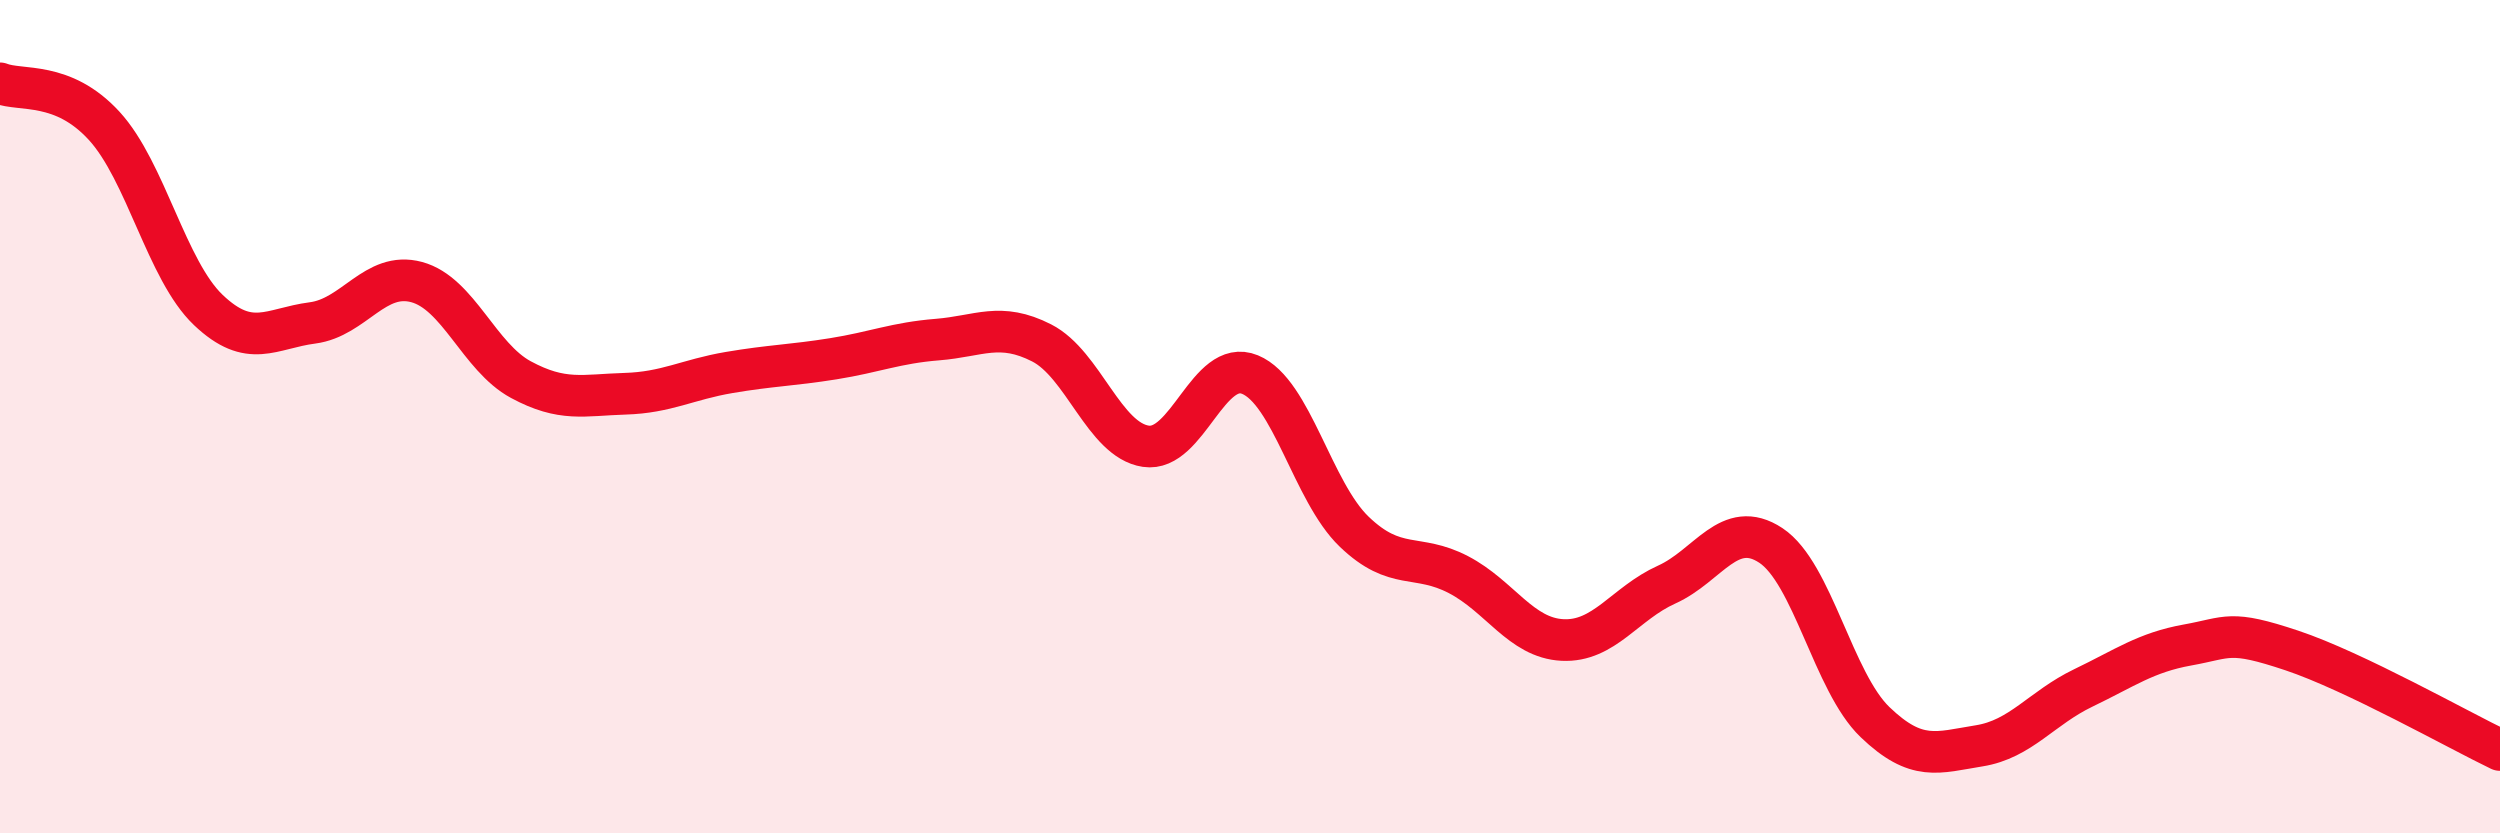
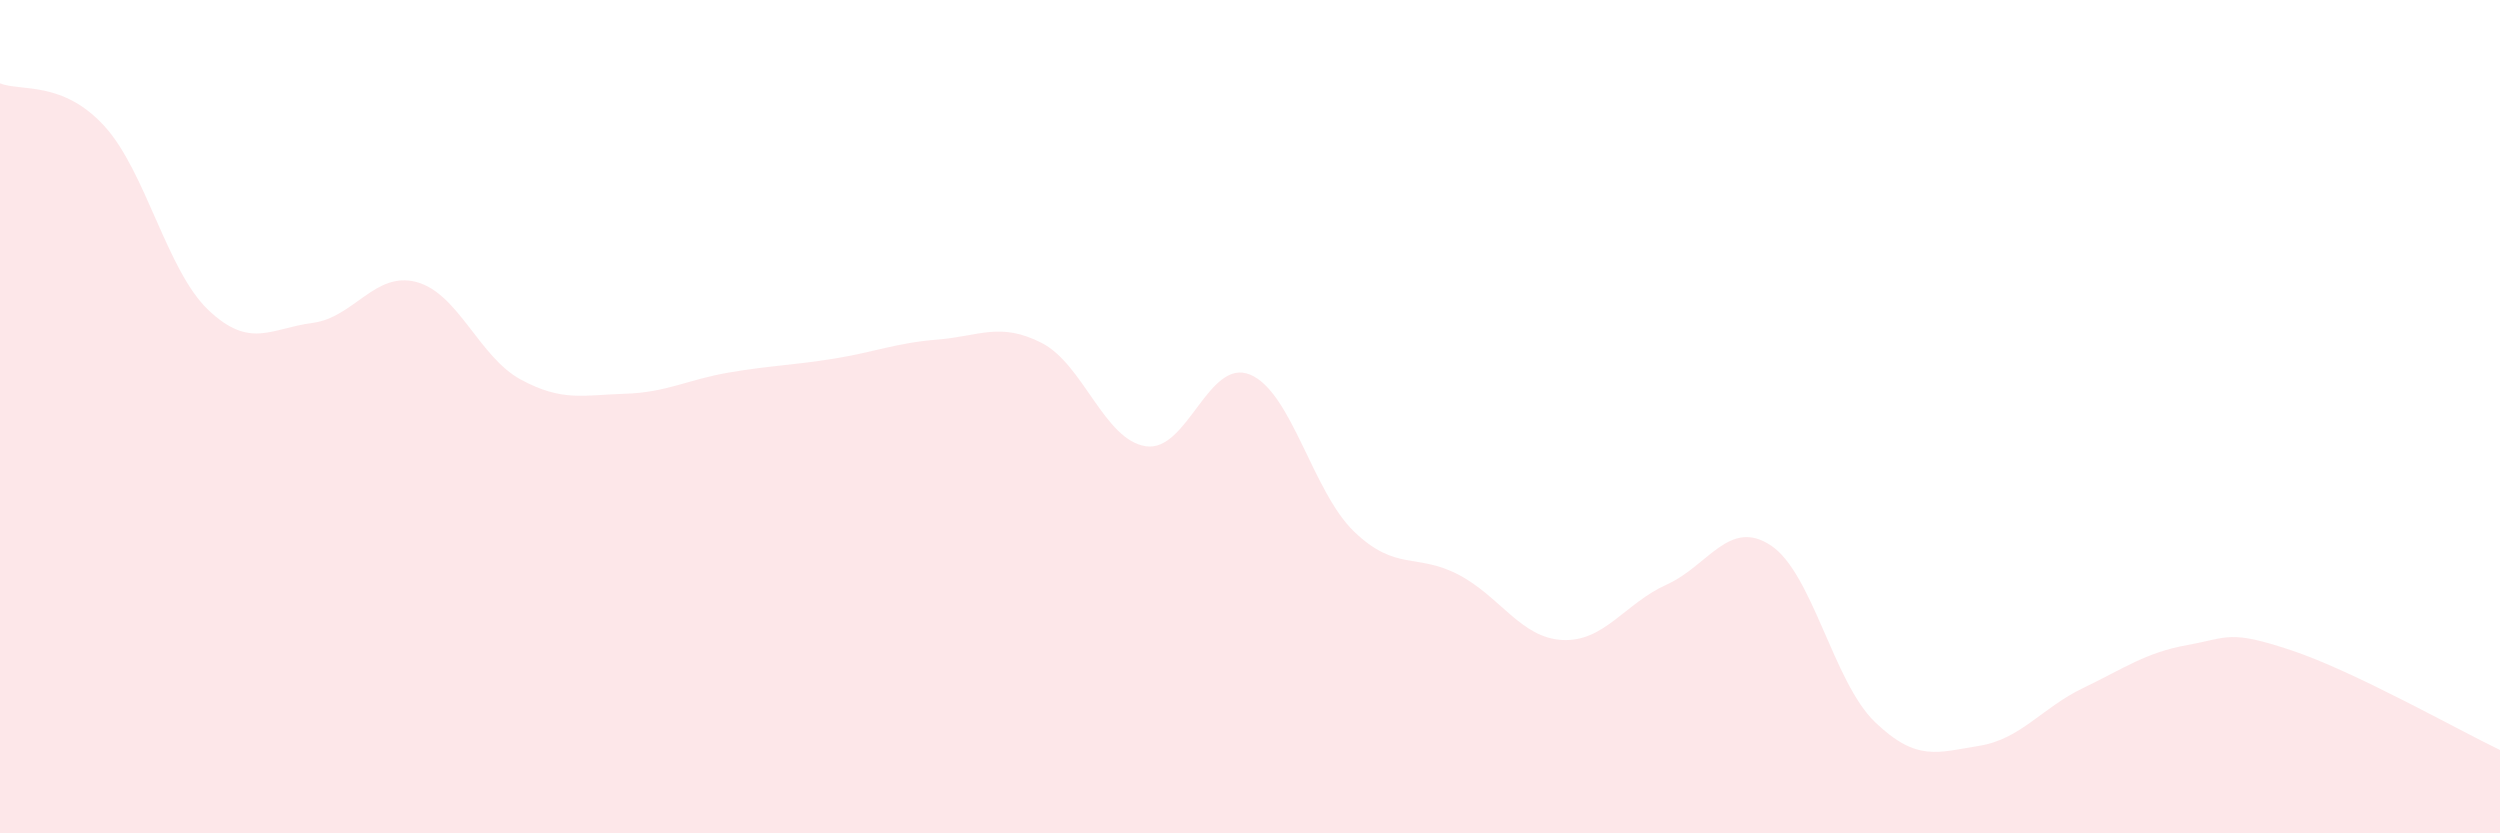
<svg xmlns="http://www.w3.org/2000/svg" width="60" height="20" viewBox="0 0 60 20">
  <path d="M 0,2 C 0.5,2.2 1.5,1.93 2.5,3.02 C 3.5,4.11 4,6.49 5,7.44 C 6,8.39 6.5,7.88 7.5,7.75 C 8.5,7.62 9,6.5 10,6.77 C 11,7.04 11.5,8.57 12.5,9.11 C 13.5,9.65 14,9.48 15,9.45 C 16,9.42 16.5,9.11 17.5,8.94 C 18.5,8.77 19,8.77 20,8.61 C 21,8.45 21.5,8.23 22.5,8.15 C 23.5,8.07 24,7.72 25,8.23 C 26,8.74 26.5,10.56 27.5,10.71 C 28.5,10.86 29,8.58 30,8.99 C 31,9.4 31.5,11.8 32.5,12.76 C 33.5,13.72 34,13.27 35,13.79 C 36,14.31 36.5,15.31 37.5,15.36 C 38.5,15.41 39,14.48 40,14.03 C 41,13.58 41.5,12.43 42.5,13.09 C 43.5,13.75 44,16.37 45,17.33 C 46,18.29 46.5,18.06 47.5,17.9 C 48.5,17.74 49,16.99 50,16.51 C 51,16.03 51.5,15.66 52.5,15.48 C 53.5,15.3 53.5,15.11 55,15.61 C 56.5,16.11 59,17.52 60,18L60 20L0 20Z" fill="#EB0A25" opacity="0.1" stroke-linecap="round" stroke-linejoin="round" />
-   <path d="M 0,2 C 0.5,2.2 1.5,1.93 2.5,3.02 C 3.5,4.11 4,6.49 5,7.44 C 6,8.39 6.5,7.88 7.5,7.75 C 8.5,7.62 9,6.5 10,6.77 C 11,7.04 11.5,8.57 12.5,9.11 C 13.5,9.65 14,9.48 15,9.45 C 16,9.42 16.5,9.11 17.5,8.94 C 18.5,8.77 19,8.77 20,8.61 C 21,8.45 21.5,8.23 22.5,8.15 C 23.5,8.07 24,7.72 25,8.23 C 26,8.74 26.5,10.56 27.5,10.71 C 28.5,10.86 29,8.58 30,8.99 C 31,9.4 31.5,11.8 32.5,12.76 C 33.5,13.72 34,13.27 35,13.79 C 36,14.31 36.5,15.31 37.5,15.36 C 38.5,15.41 39,14.48 40,14.03 C 41,13.58 41.5,12.43 42.5,13.09 C 43.5,13.75 44,16.37 45,17.33 C 46,18.29 46.5,18.06 47.5,17.9 C 48.5,17.74 49,16.99 50,16.51 C 51,16.03 51.5,15.66 52.5,15.48 C 53.5,15.3 53.5,15.11 55,15.61 C 56.5,16.11 59,17.52 60,18" stroke="#EB0A25" stroke-width="1" fill="none" stroke-linecap="round" stroke-linejoin="round" />
</svg>